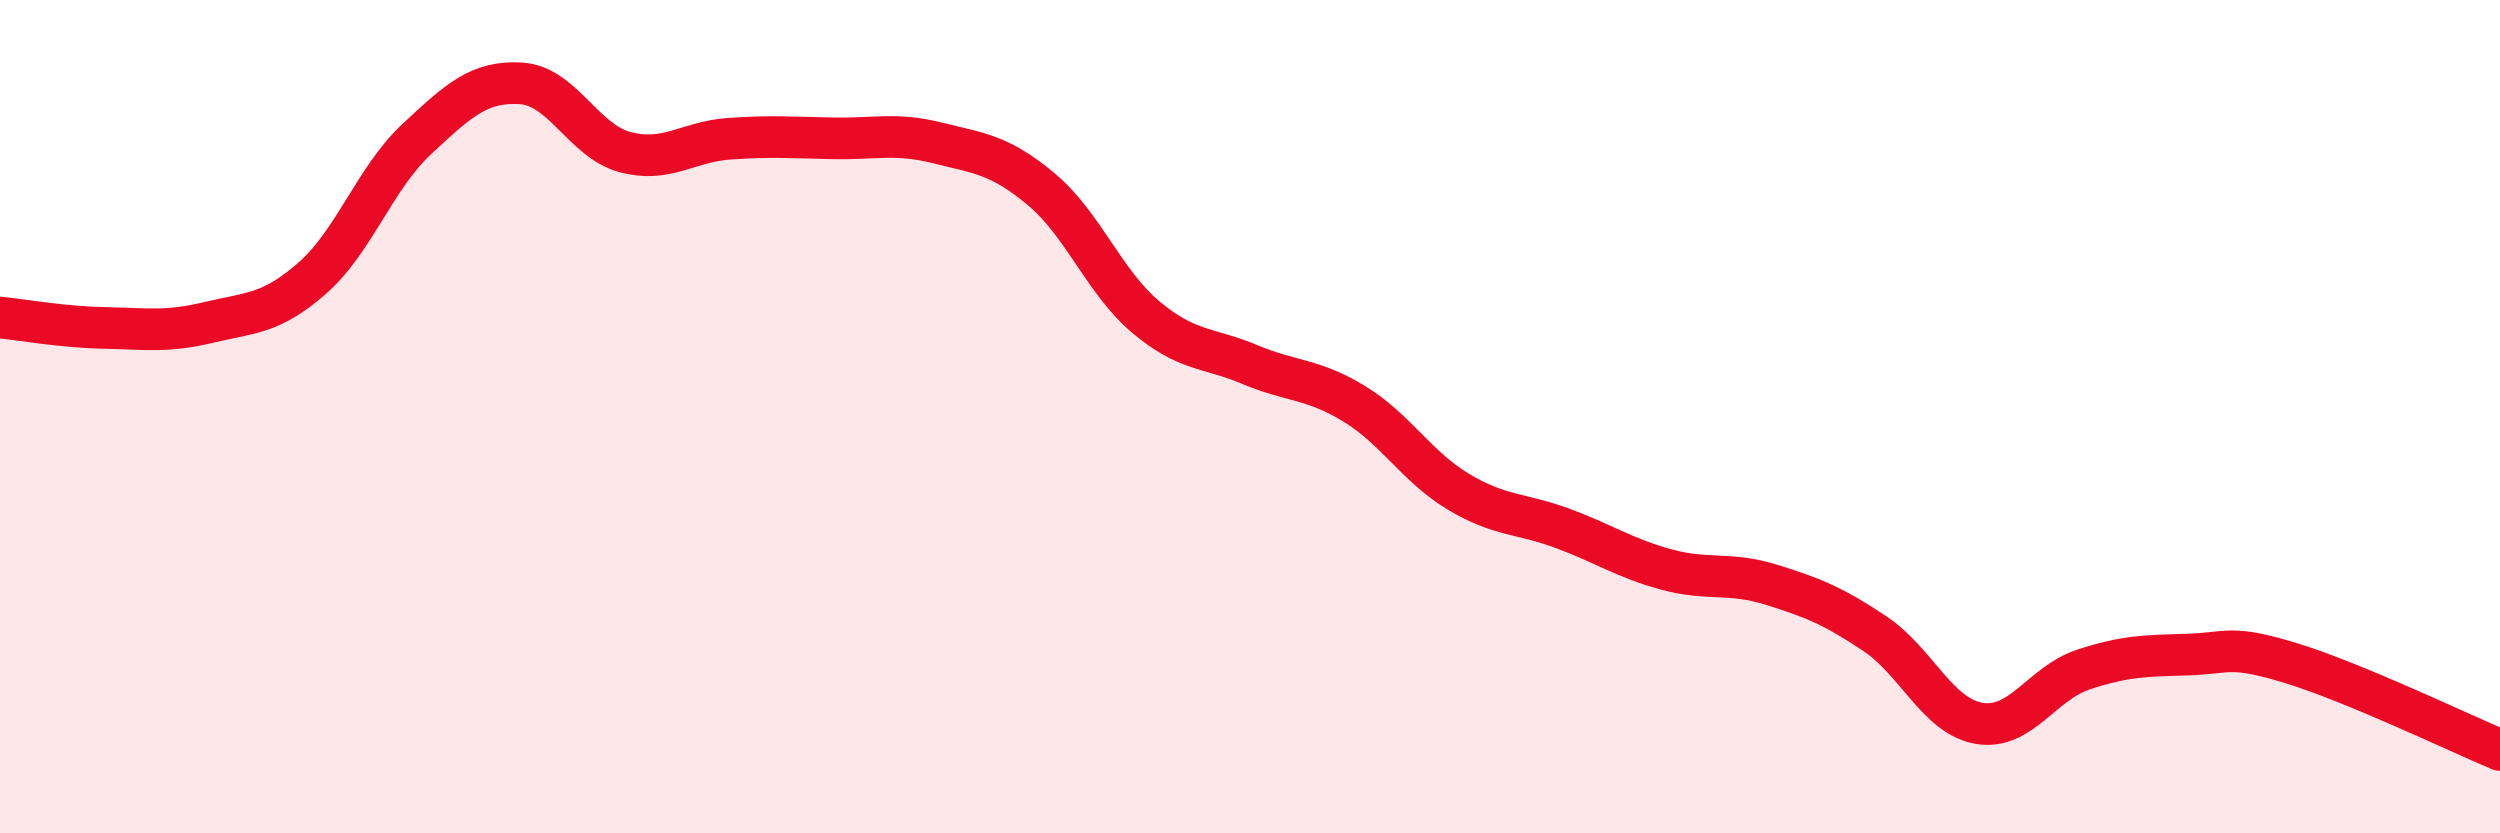
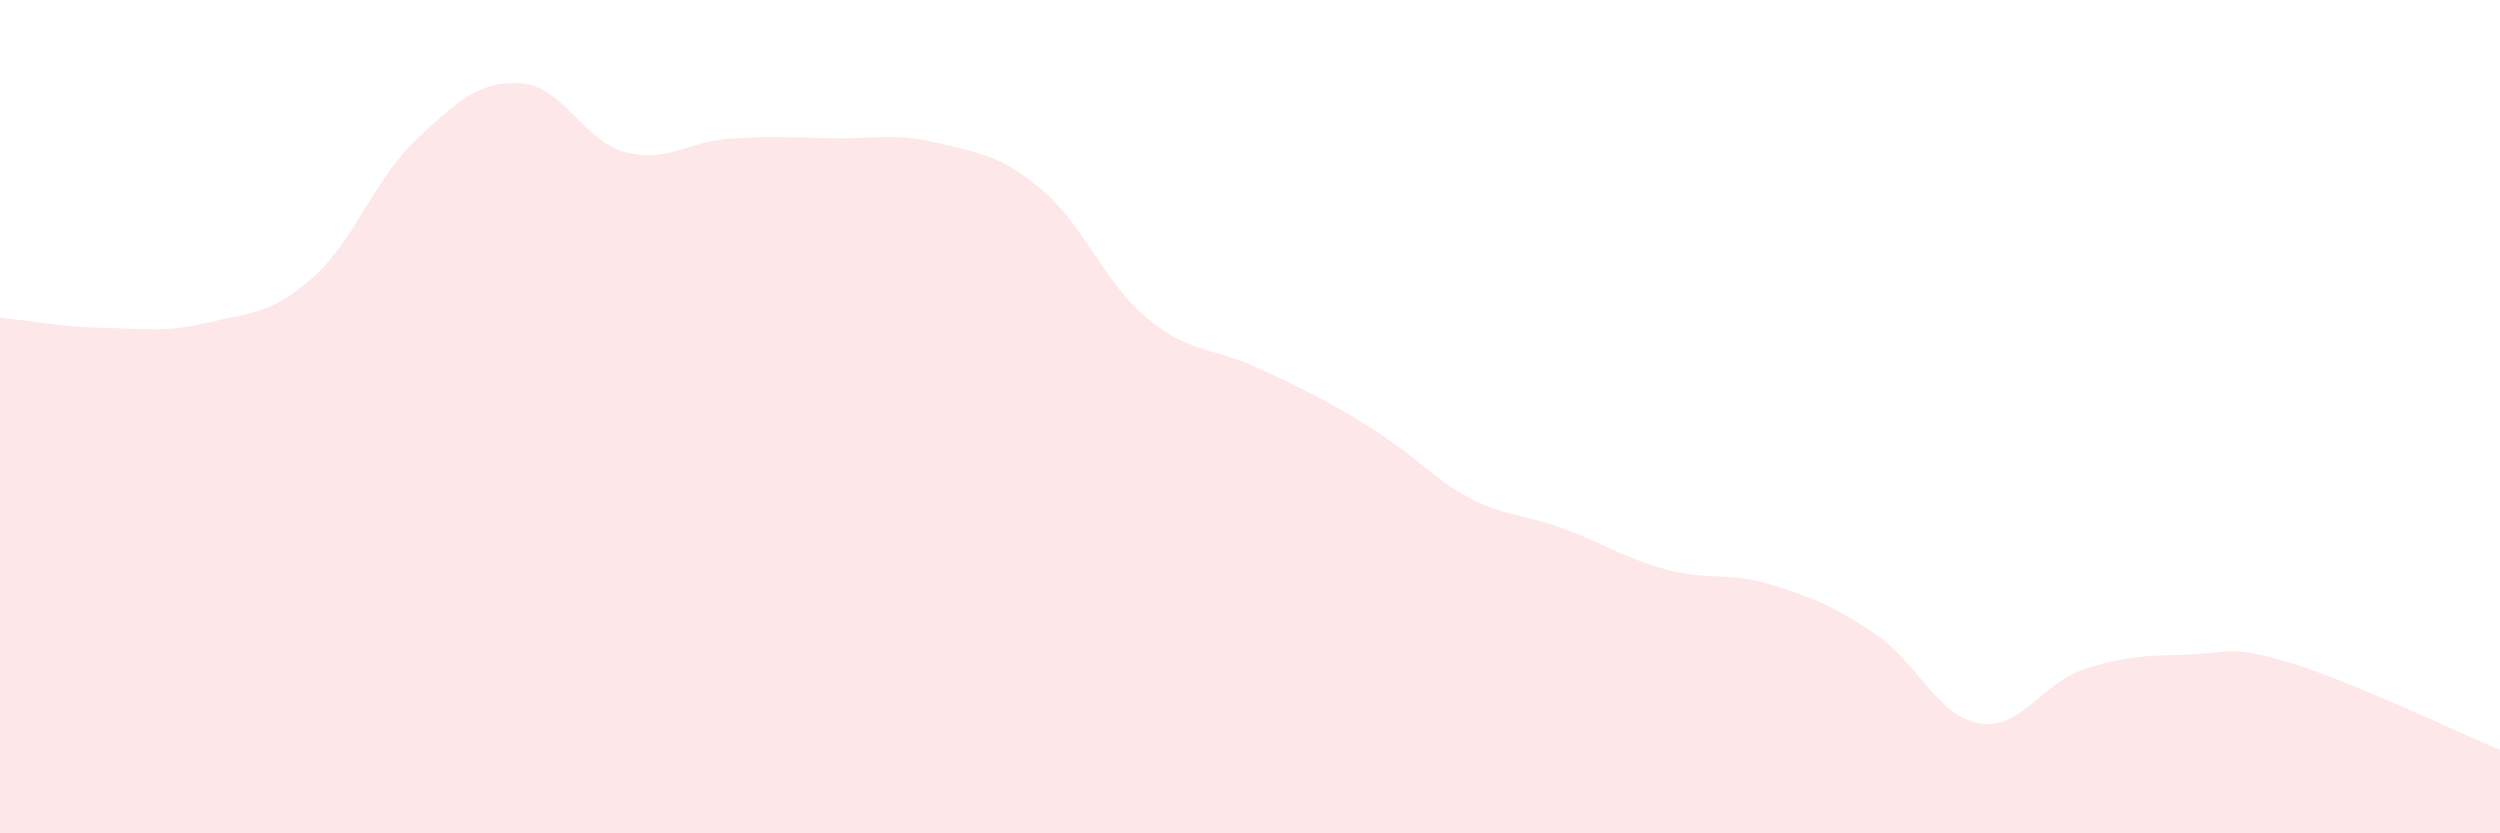
<svg xmlns="http://www.w3.org/2000/svg" width="60" height="20" viewBox="0 0 60 20">
-   <path d="M 0,7.62 C 0.5,7.67 1.5,7.85 2.5,7.87 C 3.5,7.89 4,7.98 5,7.74 C 6,7.5 6.5,7.55 7.5,6.67 C 8.5,5.79 9,4.27 10,3.34 C 11,2.41 11.5,1.94 12.5,2 C 13.5,2.06 14,3.38 15,3.65 C 16,3.92 16.5,3.4 17.5,3.33 C 18.5,3.26 19,3.3 20,3.32 C 21,3.34 21.5,3.18 22.5,3.43 C 23.5,3.68 24,3.71 25,4.55 C 26,5.39 26.5,6.77 27.5,7.61 C 28.5,8.45 29,8.33 30,8.75 C 31,9.17 31.5,9.08 32.5,9.69 C 33.5,10.3 34,11.2 35,11.8 C 36,12.4 36.5,12.31 37.5,12.68 C 38.5,13.05 39,13.4 40,13.67 C 41,13.94 41.5,13.72 42.5,14.03 C 43.5,14.34 44,14.54 45,15.21 C 46,15.88 46.5,17.19 47.5,17.36 C 48.5,17.53 49,16.4 50,16.07 C 51,15.74 51.5,15.74 52.5,15.71 C 53.5,15.68 53.5,15.46 55,15.92 C 56.5,16.38 59,17.58 60,18L60 20L0 20Z" fill="#EB0A25" opacity="0.1" stroke-linecap="round" stroke-linejoin="round" />
-   <path d="M 0,7.62 C 0.5,7.67 1.5,7.85 2.5,7.87 C 3.5,7.89 4,7.98 5,7.74 C 6,7.5 6.5,7.55 7.5,6.67 C 8.5,5.79 9,4.27 10,3.34 C 11,2.41 11.5,1.94 12.5,2 C 13.5,2.06 14,3.38 15,3.65 C 16,3.92 16.5,3.4 17.5,3.33 C 18.5,3.26 19,3.3 20,3.32 C 21,3.34 21.5,3.18 22.5,3.43 C 23.5,3.68 24,3.71 25,4.55 C 26,5.39 26.5,6.77 27.5,7.61 C 28.5,8.45 29,8.33 30,8.75 C 31,9.17 31.5,9.08 32.5,9.69 C 33.5,10.3 34,11.2 35,11.8 C 36,12.4 36.5,12.31 37.5,12.68 C 38.5,13.05 39,13.4 40,13.67 C 41,13.94 41.5,13.72 42.5,14.03 C 43.5,14.34 44,14.54 45,15.21 C 46,15.88 46.5,17.19 47.5,17.36 C 48.5,17.53 49,16.4 50,16.07 C 51,15.74 51.5,15.74 52.5,15.71 C 53.5,15.68 53.5,15.46 55,15.92 C 56.5,16.38 59,17.58 60,18" stroke="#EB0A25" stroke-width="1" fill="none" stroke-linecap="round" stroke-linejoin="round" />
+   <path d="M 0,7.62 C 0.5,7.67 1.5,7.85 2.5,7.87 C 3.5,7.89 4,7.98 5,7.74 C 6,7.5 6.5,7.55 7.5,6.67 C 8.5,5.79 9,4.27 10,3.34 C 11,2.41 11.5,1.94 12.5,2 C 13.5,2.06 14,3.38 15,3.65 C 16,3.92 16.5,3.4 17.5,3.33 C 18.5,3.26 19,3.3 20,3.32 C 21,3.34 21.5,3.18 22.5,3.43 C 23.5,3.68 24,3.71 25,4.55 C 26,5.39 26.5,6.77 27.5,7.61 C 28.5,8.45 29,8.33 30,8.75 C 33.5,10.3 34,11.2 35,11.8 C 36,12.4 36.5,12.31 37.5,12.68 C 38.5,13.05 39,13.4 40,13.67 C 41,13.94 41.5,13.72 42.5,14.03 C 43.5,14.34 44,14.54 45,15.21 C 46,15.88 46.5,17.19 47.5,17.36 C 48.5,17.53 49,16.4 50,16.07 C 51,15.74 51.5,15.74 52.5,15.71 C 53.5,15.68 53.5,15.46 55,15.92 C 56.5,16.38 59,17.58 60,18L60 20L0 20Z" fill="#EB0A25" opacity="0.1" stroke-linecap="round" stroke-linejoin="round" />
</svg>